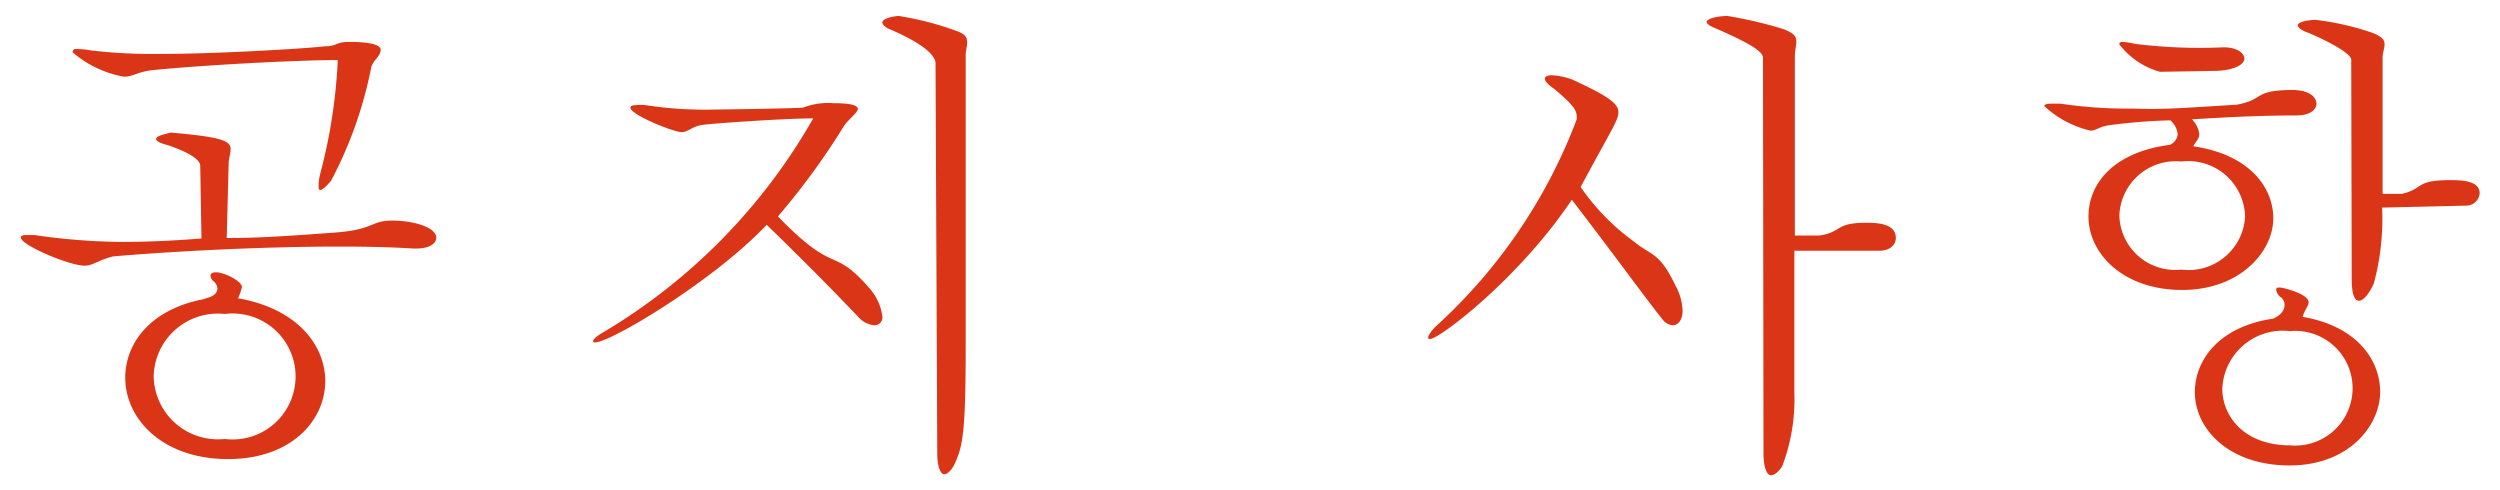
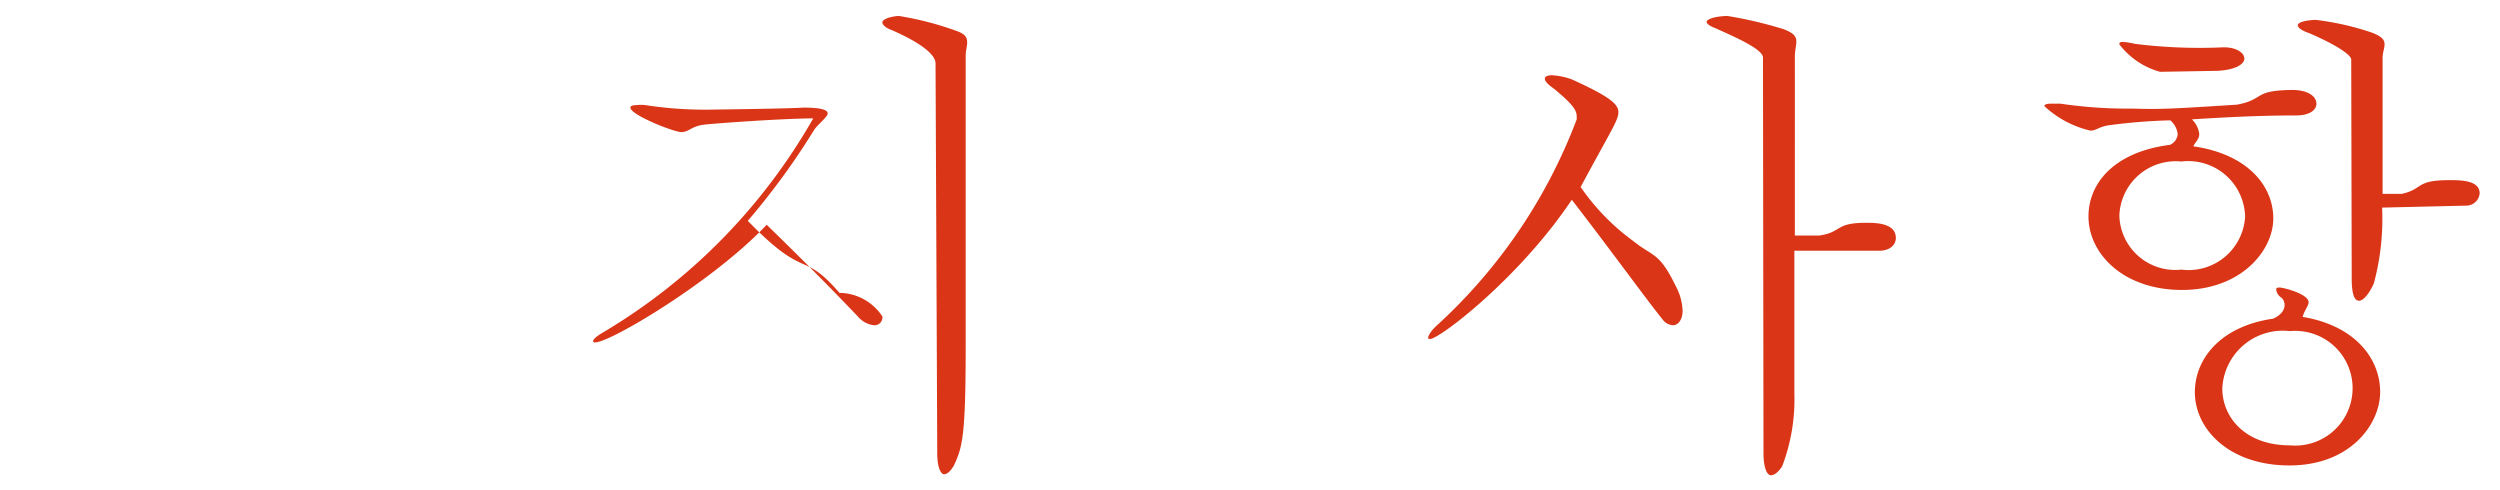
<svg xmlns="http://www.w3.org/2000/svg" width="102" height="20" viewBox="0 0 102 20">
  <defs>
    <style>
      .a {
        fill: #da3516;
      }
    </style>
  </defs>
  <title>head-title</title>
  <g>
-     <path class="a" d="M8.17,6.77c0-.3-.6-.6-1.3-.84-.3-.08-.5-.16-.5-.26s.18-.16.6-.26c2.1.18,2.44.34,2.44.68,0,.14-.06.32-.08.54L9.25,9.71c1.28,0,2.22-.06,4.4-.22C15.29,9.37,15.11,9,16,9s1.8.28,1.8.7c0,.24-.3.44-.8.44h-.14c-.9-.06-1.94-.08-3.06-.08-3.14,0-6.84.2-9.18.4-.64.16-.82.38-1.18.38C2.81,10.83.85,10,.85,9.69c0-.06.06-.1.22-.1l.34,0A25.45,25.45,0,0,0,5,9.87c1.12,0,2.22-.06,3.22-.14Zm5.08-4.88c.52,0,.42-.18,1-.18s1.28.06,1.28.32-.28.4-.38.7a16.79,16.79,0,0,1-1.64,4.64c-.2.24-.36.38-.44.38S13,7.67,13,7.53a2.08,2.08,0,0,1,.06-.42,21.79,21.79,0,0,0,.72-4.66c-1.6,0-5.5.2-7.64.42-.54.08-.74.26-1.08.26a4.37,4.37,0,0,1-2.1-1C3,2,3,2,3.17,2a3.57,3.57,0,0,1,.56.06,21.2,21.2,0,0,0,2.7.14C8.53,2.21,12.27,2,13.25,1.89ZM8.47,12.15c.24-.06.4-.2.4-.38a.41.41,0,0,0-.14-.28.34.34,0,0,1-.14-.24c0-.08.06-.14.22-.14.34,0,1.06.36,1.06.6a2.09,2.09,0,0,1-.16.46c2.42.42,3.56,1.92,3.56,3.38,0,1.62-1.42,3.22-4.06,3.18s-4.1-1.68-4.1-3.32c0-1.38,1-2.78,3.18-3.2Zm-2.2,3.2a2.62,2.62,0,0,0,2.9,2.56,2.57,2.57,0,1,0,0-5.1A2.62,2.62,0,0,0,6.27,15.35Z" />
-     <path class="a" d="M32.77,4.39A2.83,2.83,0,0,1,34,4.21c.76,0,1,.1,1,.24s-.42.46-.56.68a29.22,29.22,0,0,1-2.7,3.7c2.4,2.48,2.2,1.16,3.74,2.94A2.12,2.12,0,0,1,36,12.91a.32.32,0,0,1-.34.36,1,1,0,0,1-.66-.36c-.64-.66-1.5-1.58-3.72-3.74-2.12,2.26-6.36,4.8-7,4.8-.06,0-.08,0-.08-.06s.14-.2.46-.38a23.9,23.9,0,0,0,8.52-8.7c-1.16,0-4,.2-4.48.26s-.6.3-.9.3-2.08-.7-2.08-1c0-.06.08-.1.24-.1a1.44,1.44,0,0,1,.38,0,16,16,0,0,0,2.82.18C29.23,4.47,32.31,4.43,32.77,4.39Zm5.4-1.8c0-.38-.64-.86-1.78-1.36C36.11,1.13,36,1,36,.91s.2-.22.66-.26a12.67,12.67,0,0,1,2.44.64c.3.12.36.26.36.44s-.06.32-.06.54l0,11.78c0,3.68-.12,4.18-.48,4.94-.14.24-.28.36-.4.36s-.28-.24-.28-.86Z" />
+     <path class="a" d="M32.77,4.39c.76,0,1,.1,1,.24s-.42.46-.56.68a29.22,29.22,0,0,1-2.7,3.7c2.4,2.48,2.2,1.16,3.74,2.94A2.12,2.12,0,0,1,36,12.91a.32.32,0,0,1-.34.36,1,1,0,0,1-.66-.36c-.64-.66-1.5-1.58-3.72-3.74-2.12,2.26-6.36,4.8-7,4.8-.06,0-.08,0-.08-.06s.14-.2.46-.38a23.9,23.9,0,0,0,8.52-8.7c-1.16,0-4,.2-4.48.26s-.6.3-.9.3-2.08-.7-2.08-1c0-.06.08-.1.24-.1a1.44,1.44,0,0,1,.38,0,16,16,0,0,0,2.82.18C29.23,4.47,32.31,4.43,32.77,4.39Zm5.4-1.8c0-.38-.64-.86-1.78-1.36C36.11,1.13,36,1,36,.91s.2-.22.66-.26a12.67,12.67,0,0,1,2.44.64c.3.12.36.26.36.44s-.06.32-.06.54l0,11.78c0,3.68-.12,4.18-.48,4.94-.14.24-.28.36-.4.36s-.28-.24-.28-.86Z" />
    <path class="a" d="M58.61,13.29a21.79,21.79,0,0,0,5.72-8.42c0-.28.06-.44-.94-1.26-.5-.34-.44-.54-.06-.54a3,3,0,0,1,.78.16c1.5.68,1.92,1,1.92,1.34s-.24.64-1.54,3.06a9.15,9.15,0,0,0,2.14,2.2c.82.66,1.06.44,1.74,1.84a2.31,2.31,0,0,1,.28,1c0,.38-.18.6-.4.6a.58.58,0,0,1-.42-.24c-.66-.82-2.08-2.78-3.7-4.88-2.14,3.2-5.4,5.68-5.78,5.68-.06,0-.08,0-.08-.06S58.37,13.51,58.61,13.29ZM71.93,2.35c0-.34-1.1-.82-1.94-1.2-.22-.08-.36-.18-.36-.26s.24-.22.84-.24a17.07,17.07,0,0,1,2.3.54c.42.16.52.3.52.5s-.06.34-.06.64V9.61h1c.94-.14.62-.52,1.9-.52.38,0,1.22,0,1.22.62,0,.28-.24.52-.68.52H73.21l0,5.8a7.66,7.66,0,0,1-.5,3c-.16.24-.32.36-.46.36s-.3-.26-.3-.92Z" />
    <path class="a" d="M91.27,4.27c1.16-.22.62-.58,2.24-.6.72,0,1,.3,1,.56s-.28.48-.82.48c-1.7,0-3.3.1-4.26.16a1,1,0,0,1,.3.6c0,.22-.18.34-.24.5,2.22.32,3.26,1.62,3.26,2.94s-1.32,2.92-3.72,2.92-3.82-1.48-3.82-3c0-1.32,1-2.62,3.32-2.92a.52.52,0,0,0,.32-.44.87.87,0,0,0-.3-.56,22.8,22.8,0,0,0-2.5.2c-.42.06-.52.22-.76.22a4.12,4.12,0,0,1-1.88-1c0-.06.08-.1.26-.1s.22,0,.4,0a18.52,18.52,0,0,0,2.94.2C88.19,4.47,88.75,4.43,91.27,4.27ZM88.13,2.93a3.14,3.14,0,0,1-1.66-1.12c0-.06,0-.1.16-.1a3.34,3.34,0,0,1,.48.08,21.4,21.4,0,0,0,3.62.14c.54,0,.84.24.84.46s-.34.46-1.1.5ZM86.47,8.79A2.28,2.28,0,0,0,89,11a2.31,2.31,0,0,0,2.6-2.16A2.32,2.32,0,0,0,89,6.59,2.3,2.3,0,0,0,86.47,8.79Zm6.74,3.66a.41.41,0,0,0-.12-.3.46.46,0,0,1-.22-.32c0-.06,0-.1.14-.1s1.18.26,1.18.6c0,.16-.18.34-.24.6,2.16.36,3.16,1.72,3.16,3.06s-1.24,3-3.7,3S89.55,17.51,89.55,16c0-1.32,1-2.68,3.2-3C93.07,12.85,93.21,12.65,93.21,12.45Zm-2.54,3.4c0,1.16.92,2.32,2.76,2.32a2.34,2.34,0,1,0,0-4.66A2.47,2.47,0,0,0,90.67,15.85ZM95.93,2.43c0-.18-.56-.58-1.72-1.08-.3-.1-.46-.22-.46-.32s.24-.2.72-.22a11.27,11.27,0,0,1,2.3.52c.42.16.52.3.52.48s-.08.32-.08.56l0,5.54c.28,0,.48,0,.78,0,.9-.2.54-.56,1.94-.56.46,0,1.24,0,1.24.54a.55.55,0,0,1-.56.5l-3.42.08a10.09,10.09,0,0,1-.34,3.1c-.18.4-.42.7-.6.7s-.3-.24-.3-.9Z" />
  </g>
</svg>